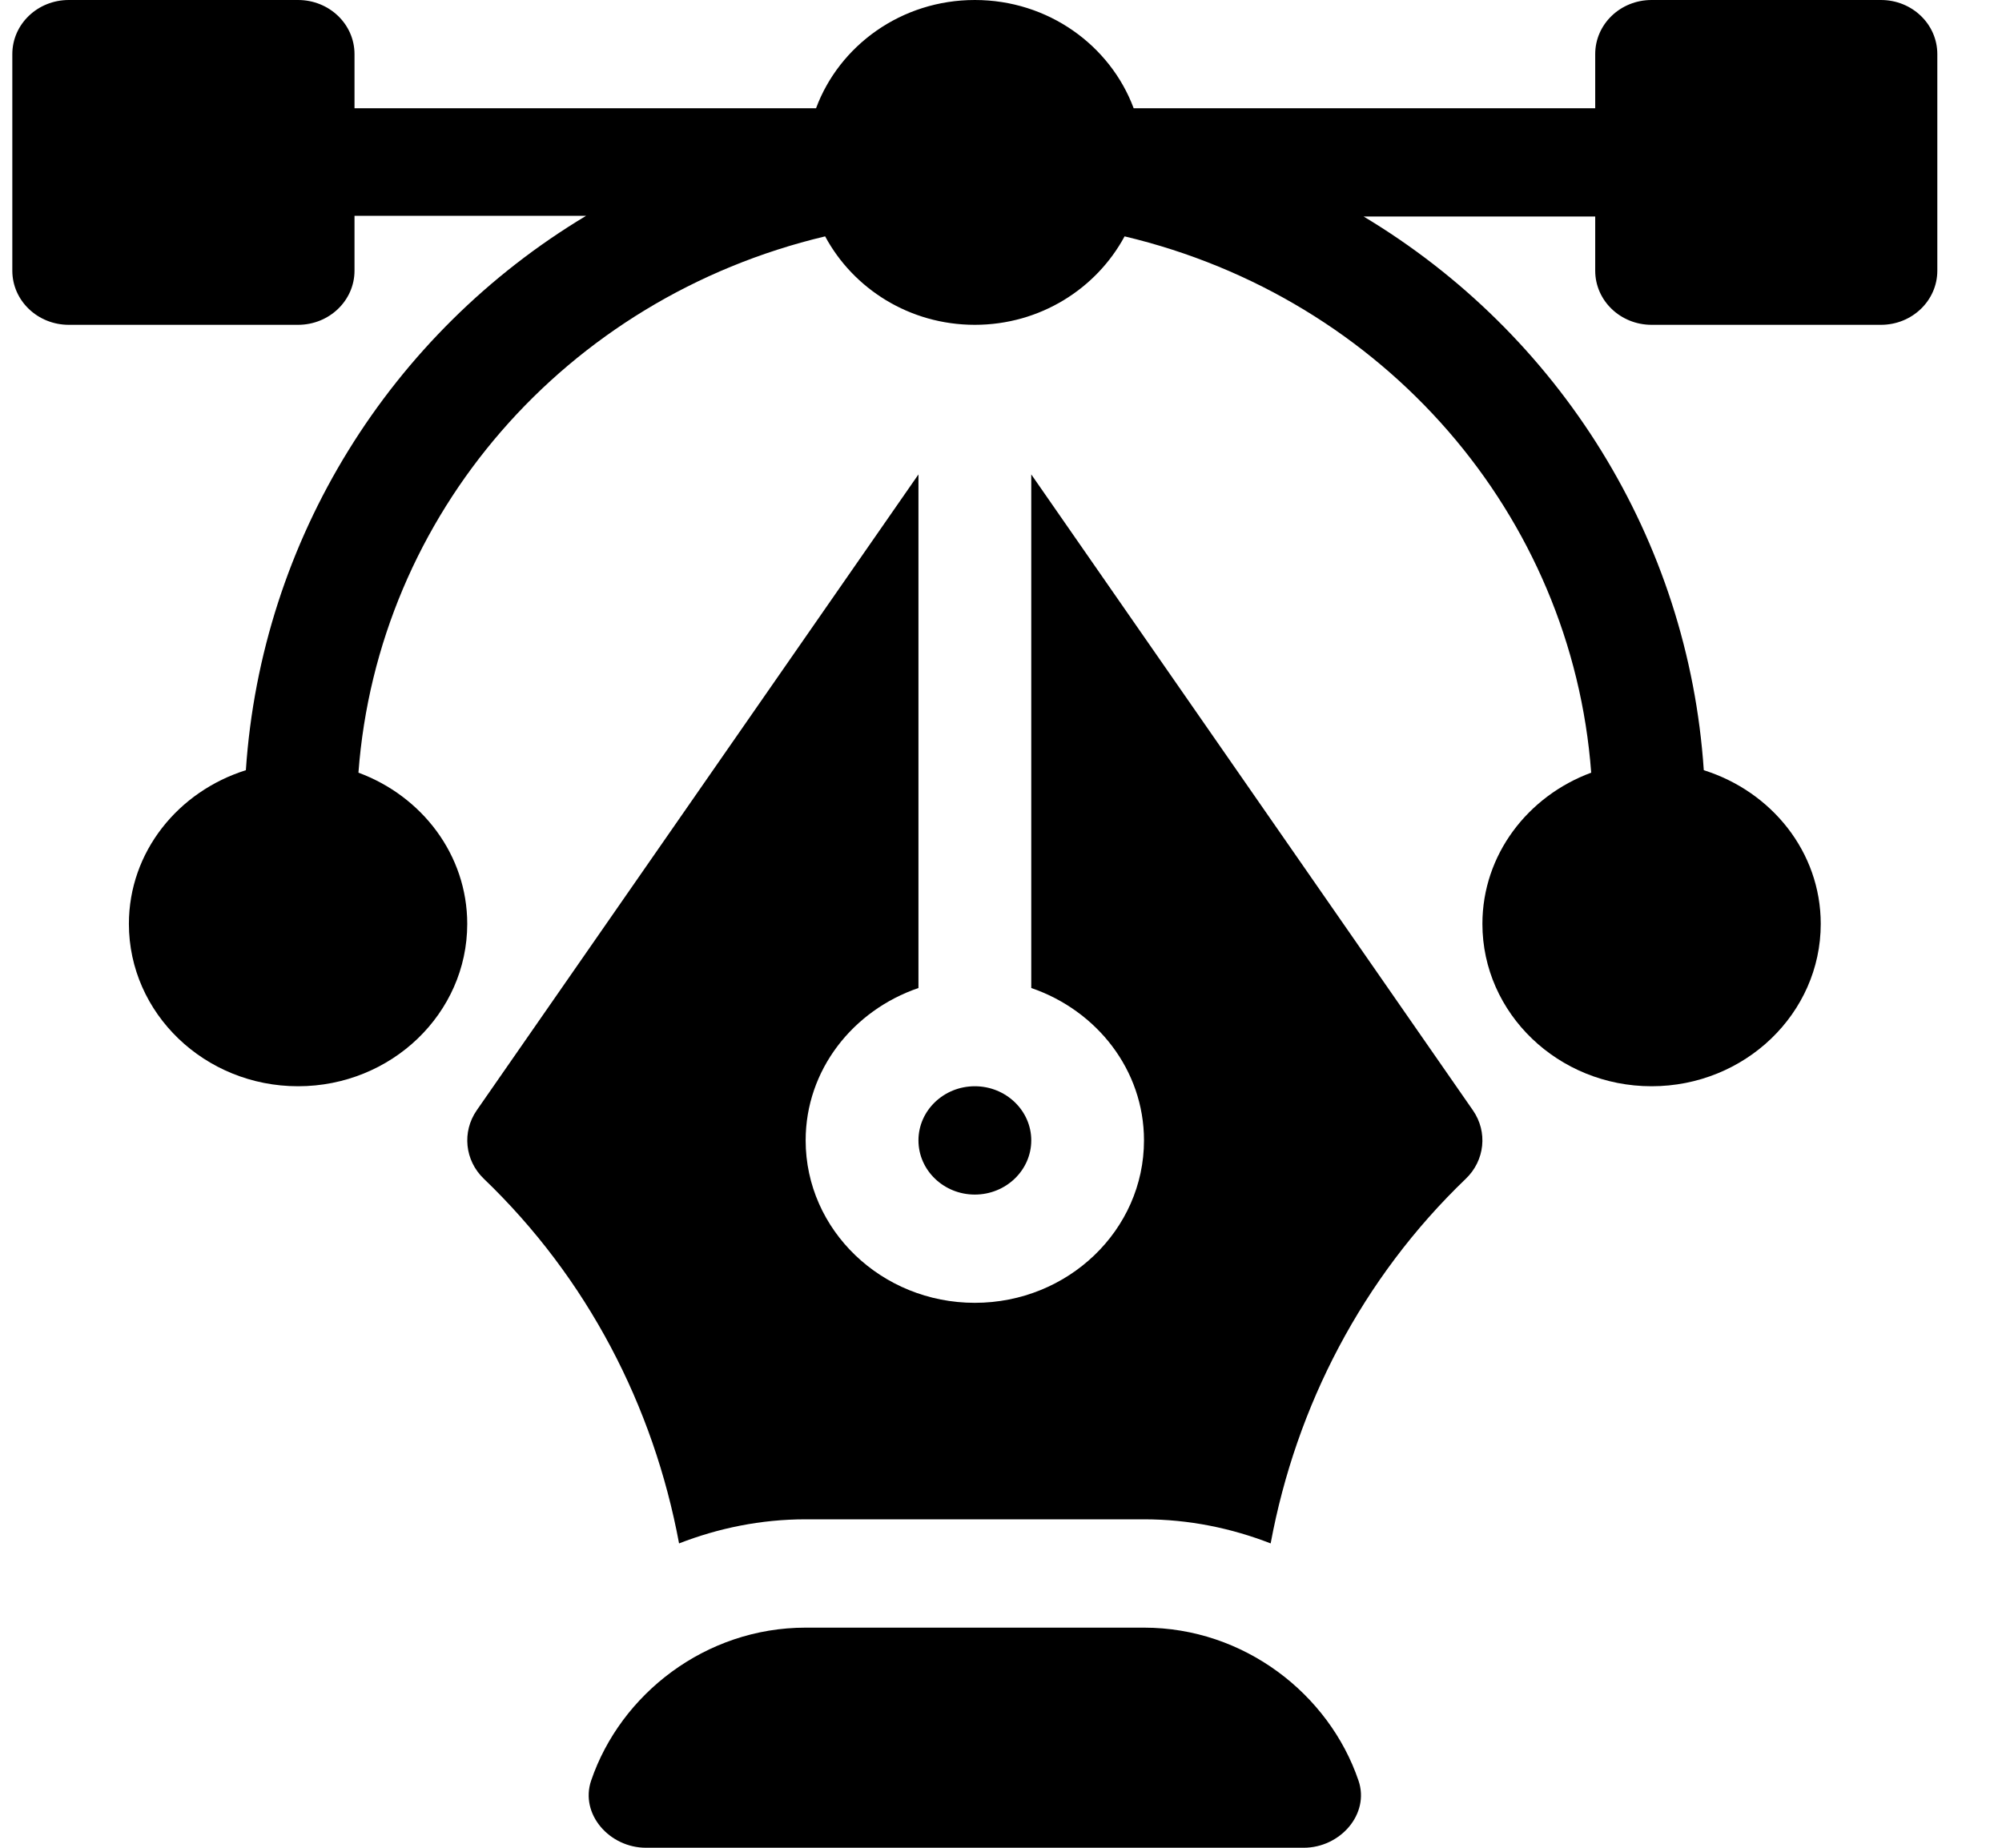
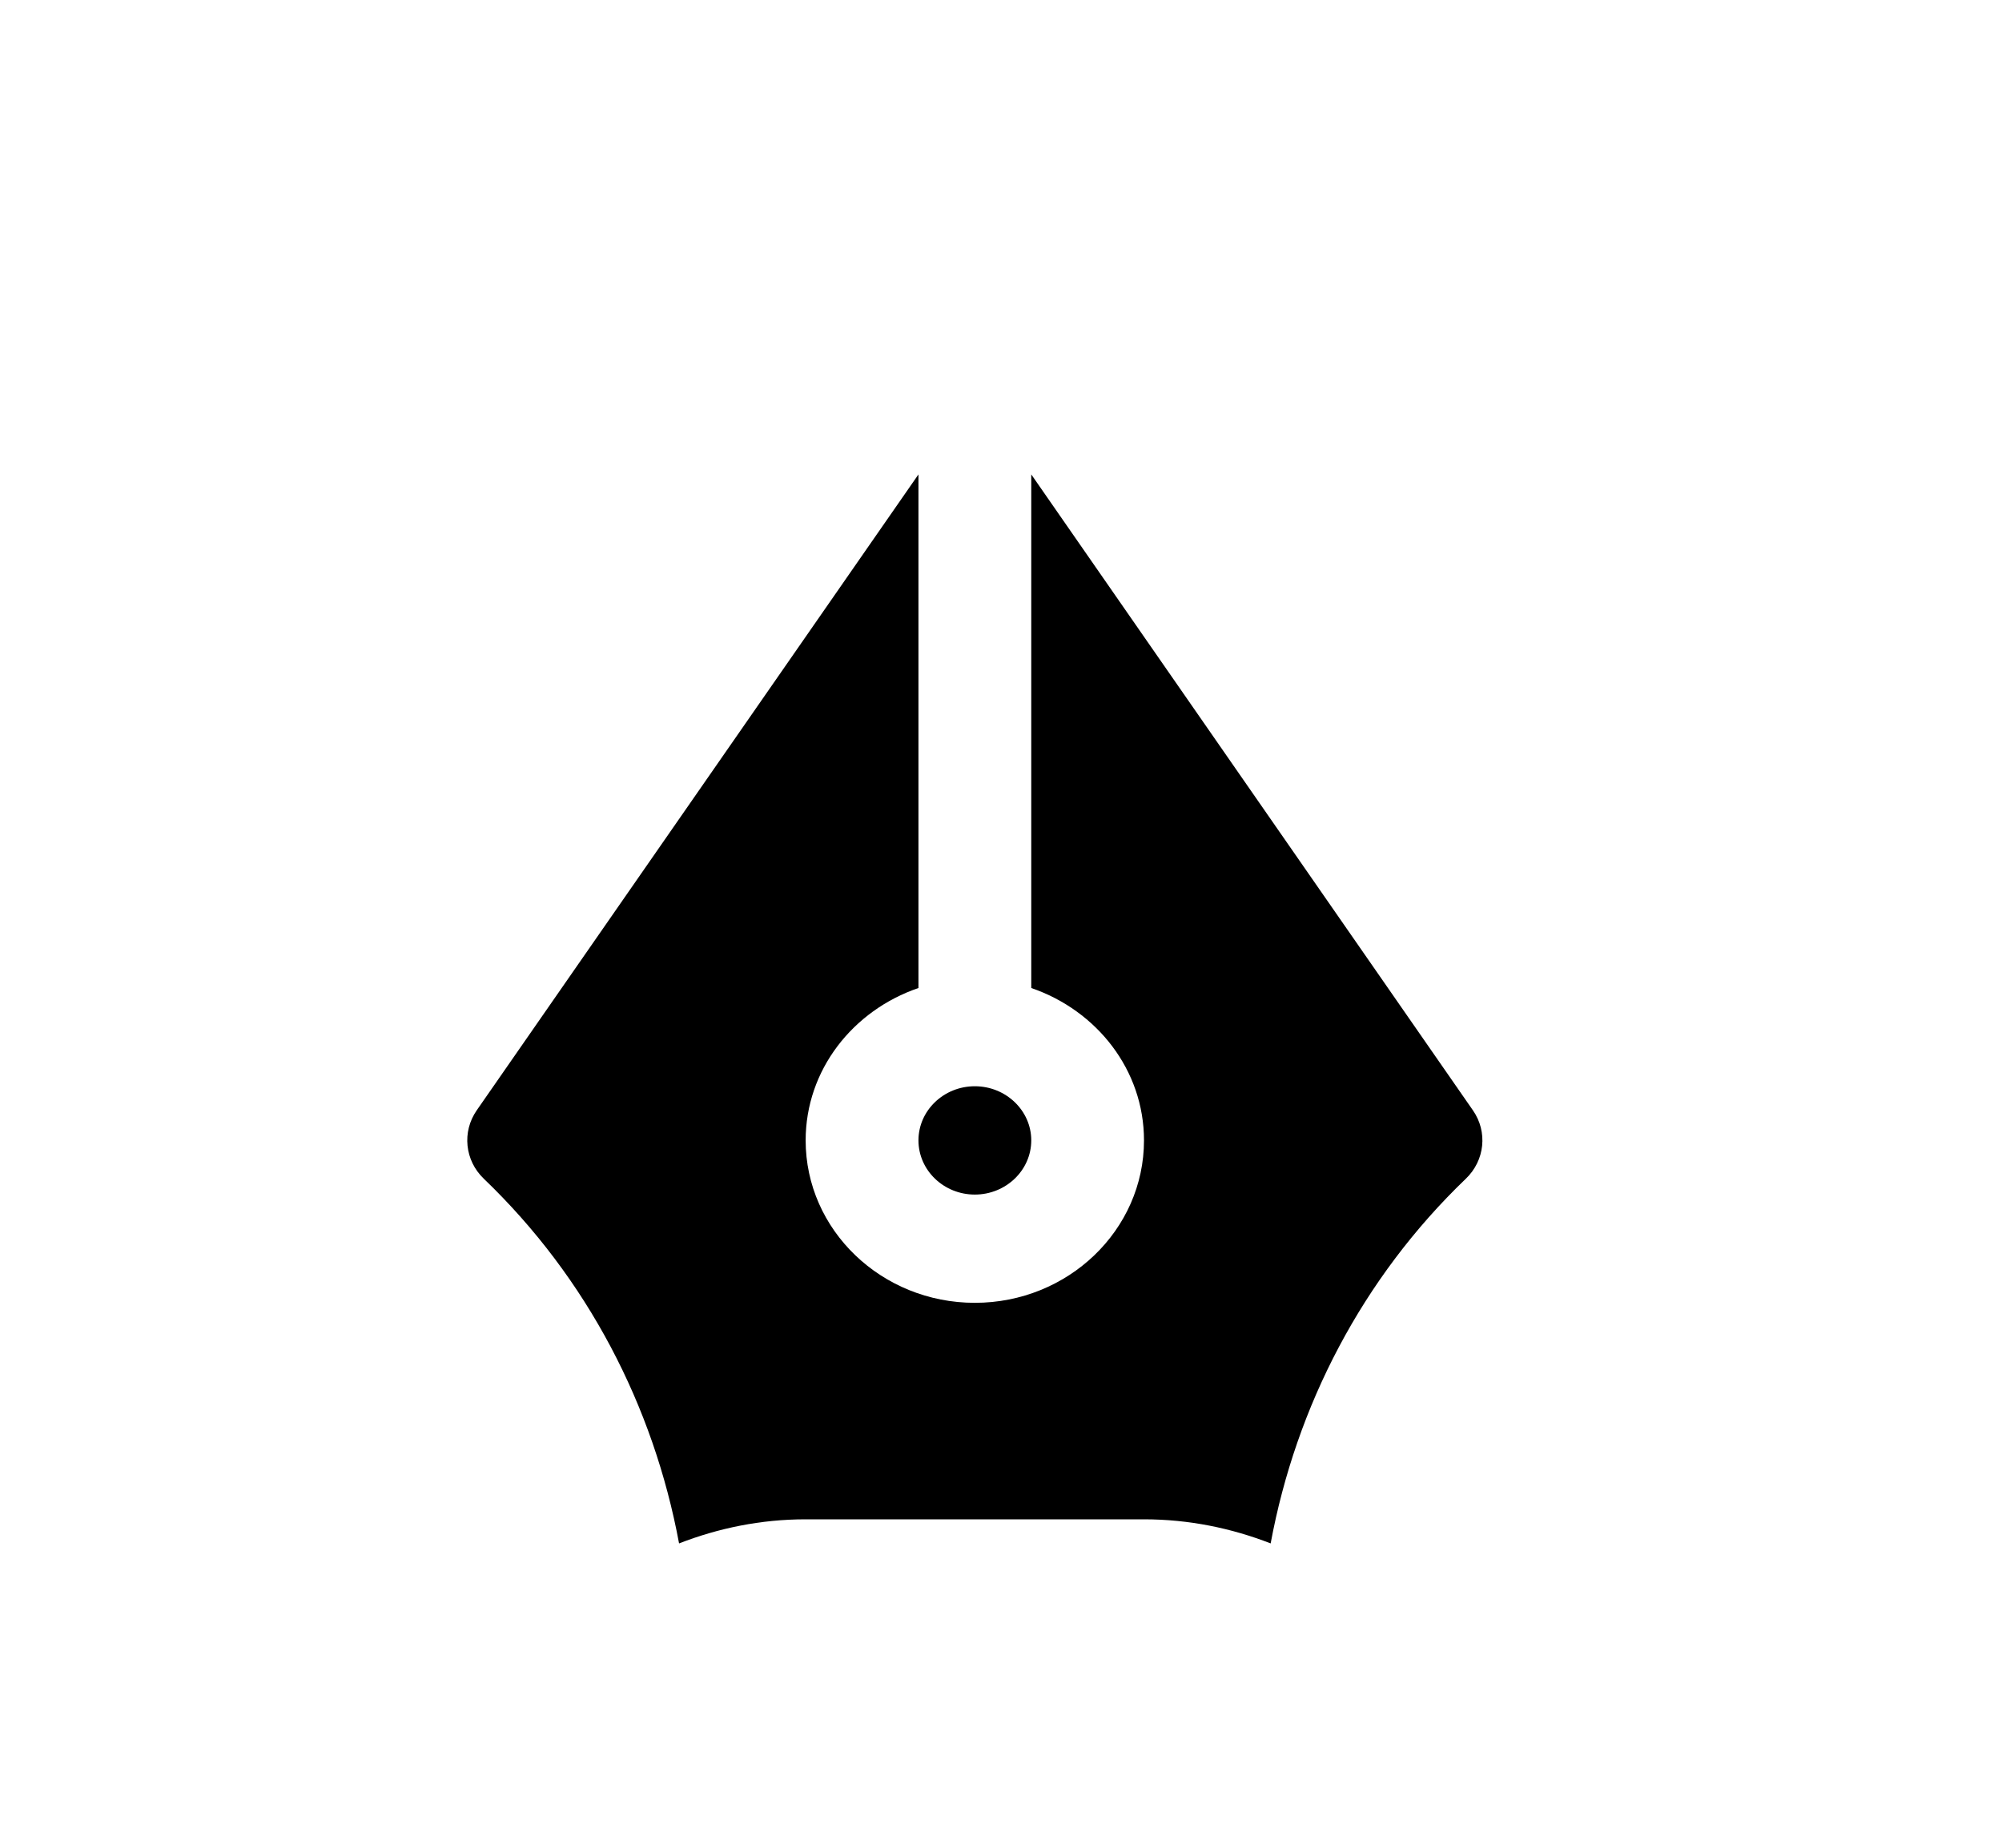
<svg xmlns="http://www.w3.org/2000/svg" width="26" height="24" viewBox="0 0 26 24" fill="none">
  <g clip-path="url(#clip0_1_218)">
-     <path d="M24.428 0H21.449C21.044 0 20.717 0.314 20.717 0.703V1.406H14.723C14.419 0.59 13.614 0 12.66 0C11.707 0 10.901 0.59 10.598 1.406H4.604V0.703C4.604 0.314 4.276 0 3.871 0H0.893C0.488 0 0.16 0.314 0.16 0.703V3.516C0.16 3.904 0.488 4.219 0.893 4.219H3.871C4.276 4.219 4.604 3.904 4.604 3.516V2.803H7.612C5.07 4.328 3.394 7.005 3.193 10.004C2.314 10.28 1.674 11.065 1.674 12C1.674 13.163 2.659 14.109 3.871 14.109C5.083 14.109 6.068 13.163 6.068 12C6.068 11.103 5.479 10.34 4.655 10.036C4.905 6.692 7.335 3.874 10.716 3.07C11.081 3.749 11.811 4.219 12.66 4.219C13.509 4.219 14.239 3.749 14.605 3.07C17.985 3.874 20.415 6.692 20.665 10.036C19.841 10.34 19.252 11.103 19.252 12C19.252 13.163 20.238 14.109 21.449 14.109C22.661 14.109 23.646 13.163 23.646 12C23.646 11.065 23.006 10.28 22.127 10.004C21.927 7.005 20.251 4.337 17.709 2.812H20.717V3.516C20.717 3.904 21.044 4.219 21.449 4.219H24.428C24.833 4.219 25.16 3.904 25.16 3.516V0.703C25.16 0.314 24.833 0 24.428 0Z" fill="black" />
-     <path d="M17.643 23.128C17.26 22.003 16.156 21.141 14.857 21.141H10.463C9.164 21.141 8.06 22.003 7.677 23.128C7.53 23.562 7.914 24 8.39 24H16.931C17.406 24 17.791 23.562 17.643 23.128Z" fill="black" />
    <path d="M19.129 14.422L13.393 6.162V12.833C14.243 13.124 14.857 13.897 14.857 14.812C14.857 15.976 13.872 16.922 12.66 16.922C11.448 16.922 10.463 15.976 10.463 14.812C10.463 13.897 11.077 13.124 11.928 12.833V6.162L6.191 14.422C5.998 14.701 6.036 15.073 6.283 15.31C7.628 16.6 8.487 18.263 8.819 20.047C9.328 19.849 9.881 19.734 10.463 19.734H14.857C15.44 19.734 15.993 19.849 16.502 20.047C16.833 18.263 17.693 16.6 19.037 15.31C19.284 15.073 19.323 14.701 19.129 14.422Z" fill="black" />
    <path d="M12.66 14.109C12.256 14.109 11.928 14.425 11.928 14.812C11.928 15.2 12.256 15.516 12.66 15.516C13.064 15.516 13.393 15.2 13.393 14.812C13.393 14.425 13.064 14.109 12.66 14.109Z" fill="black" />
  </g>
  <defs>
    <clipPath id="clip0_1_218">
      <rect width="25" height="24" fill="white" transform="translate(0.16)" />
    </clipPath>
  </defs>
</svg>